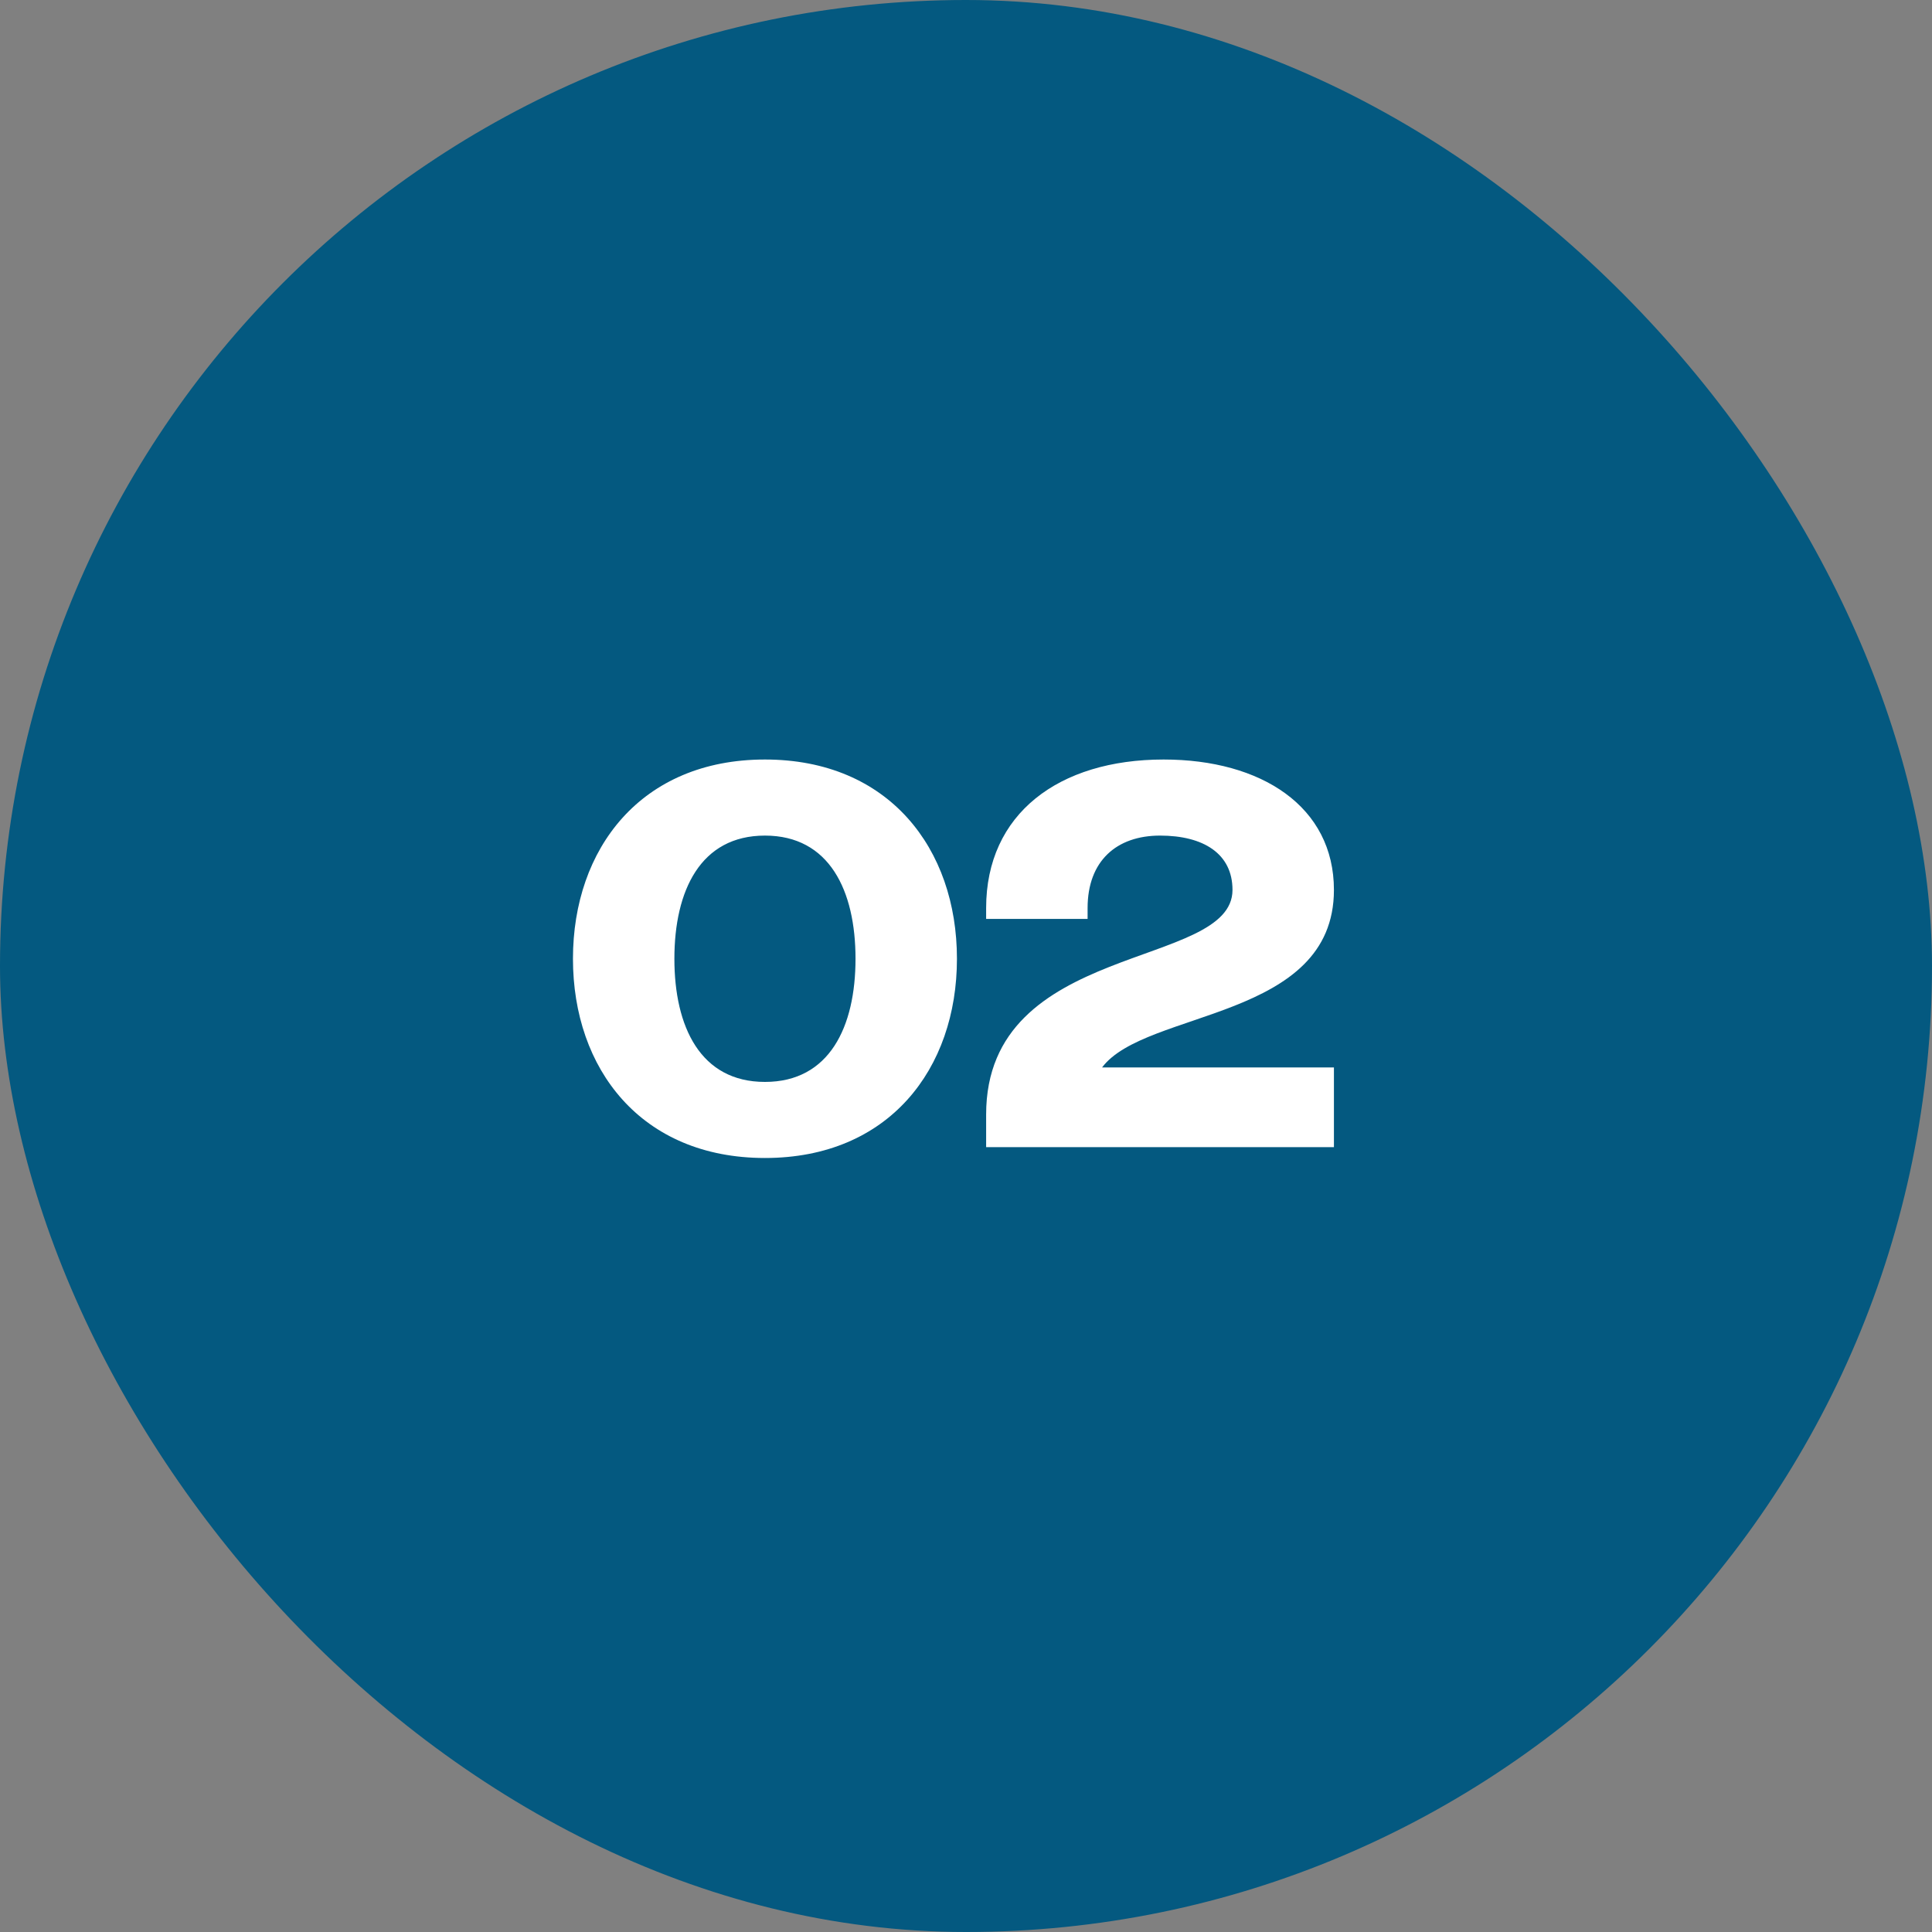
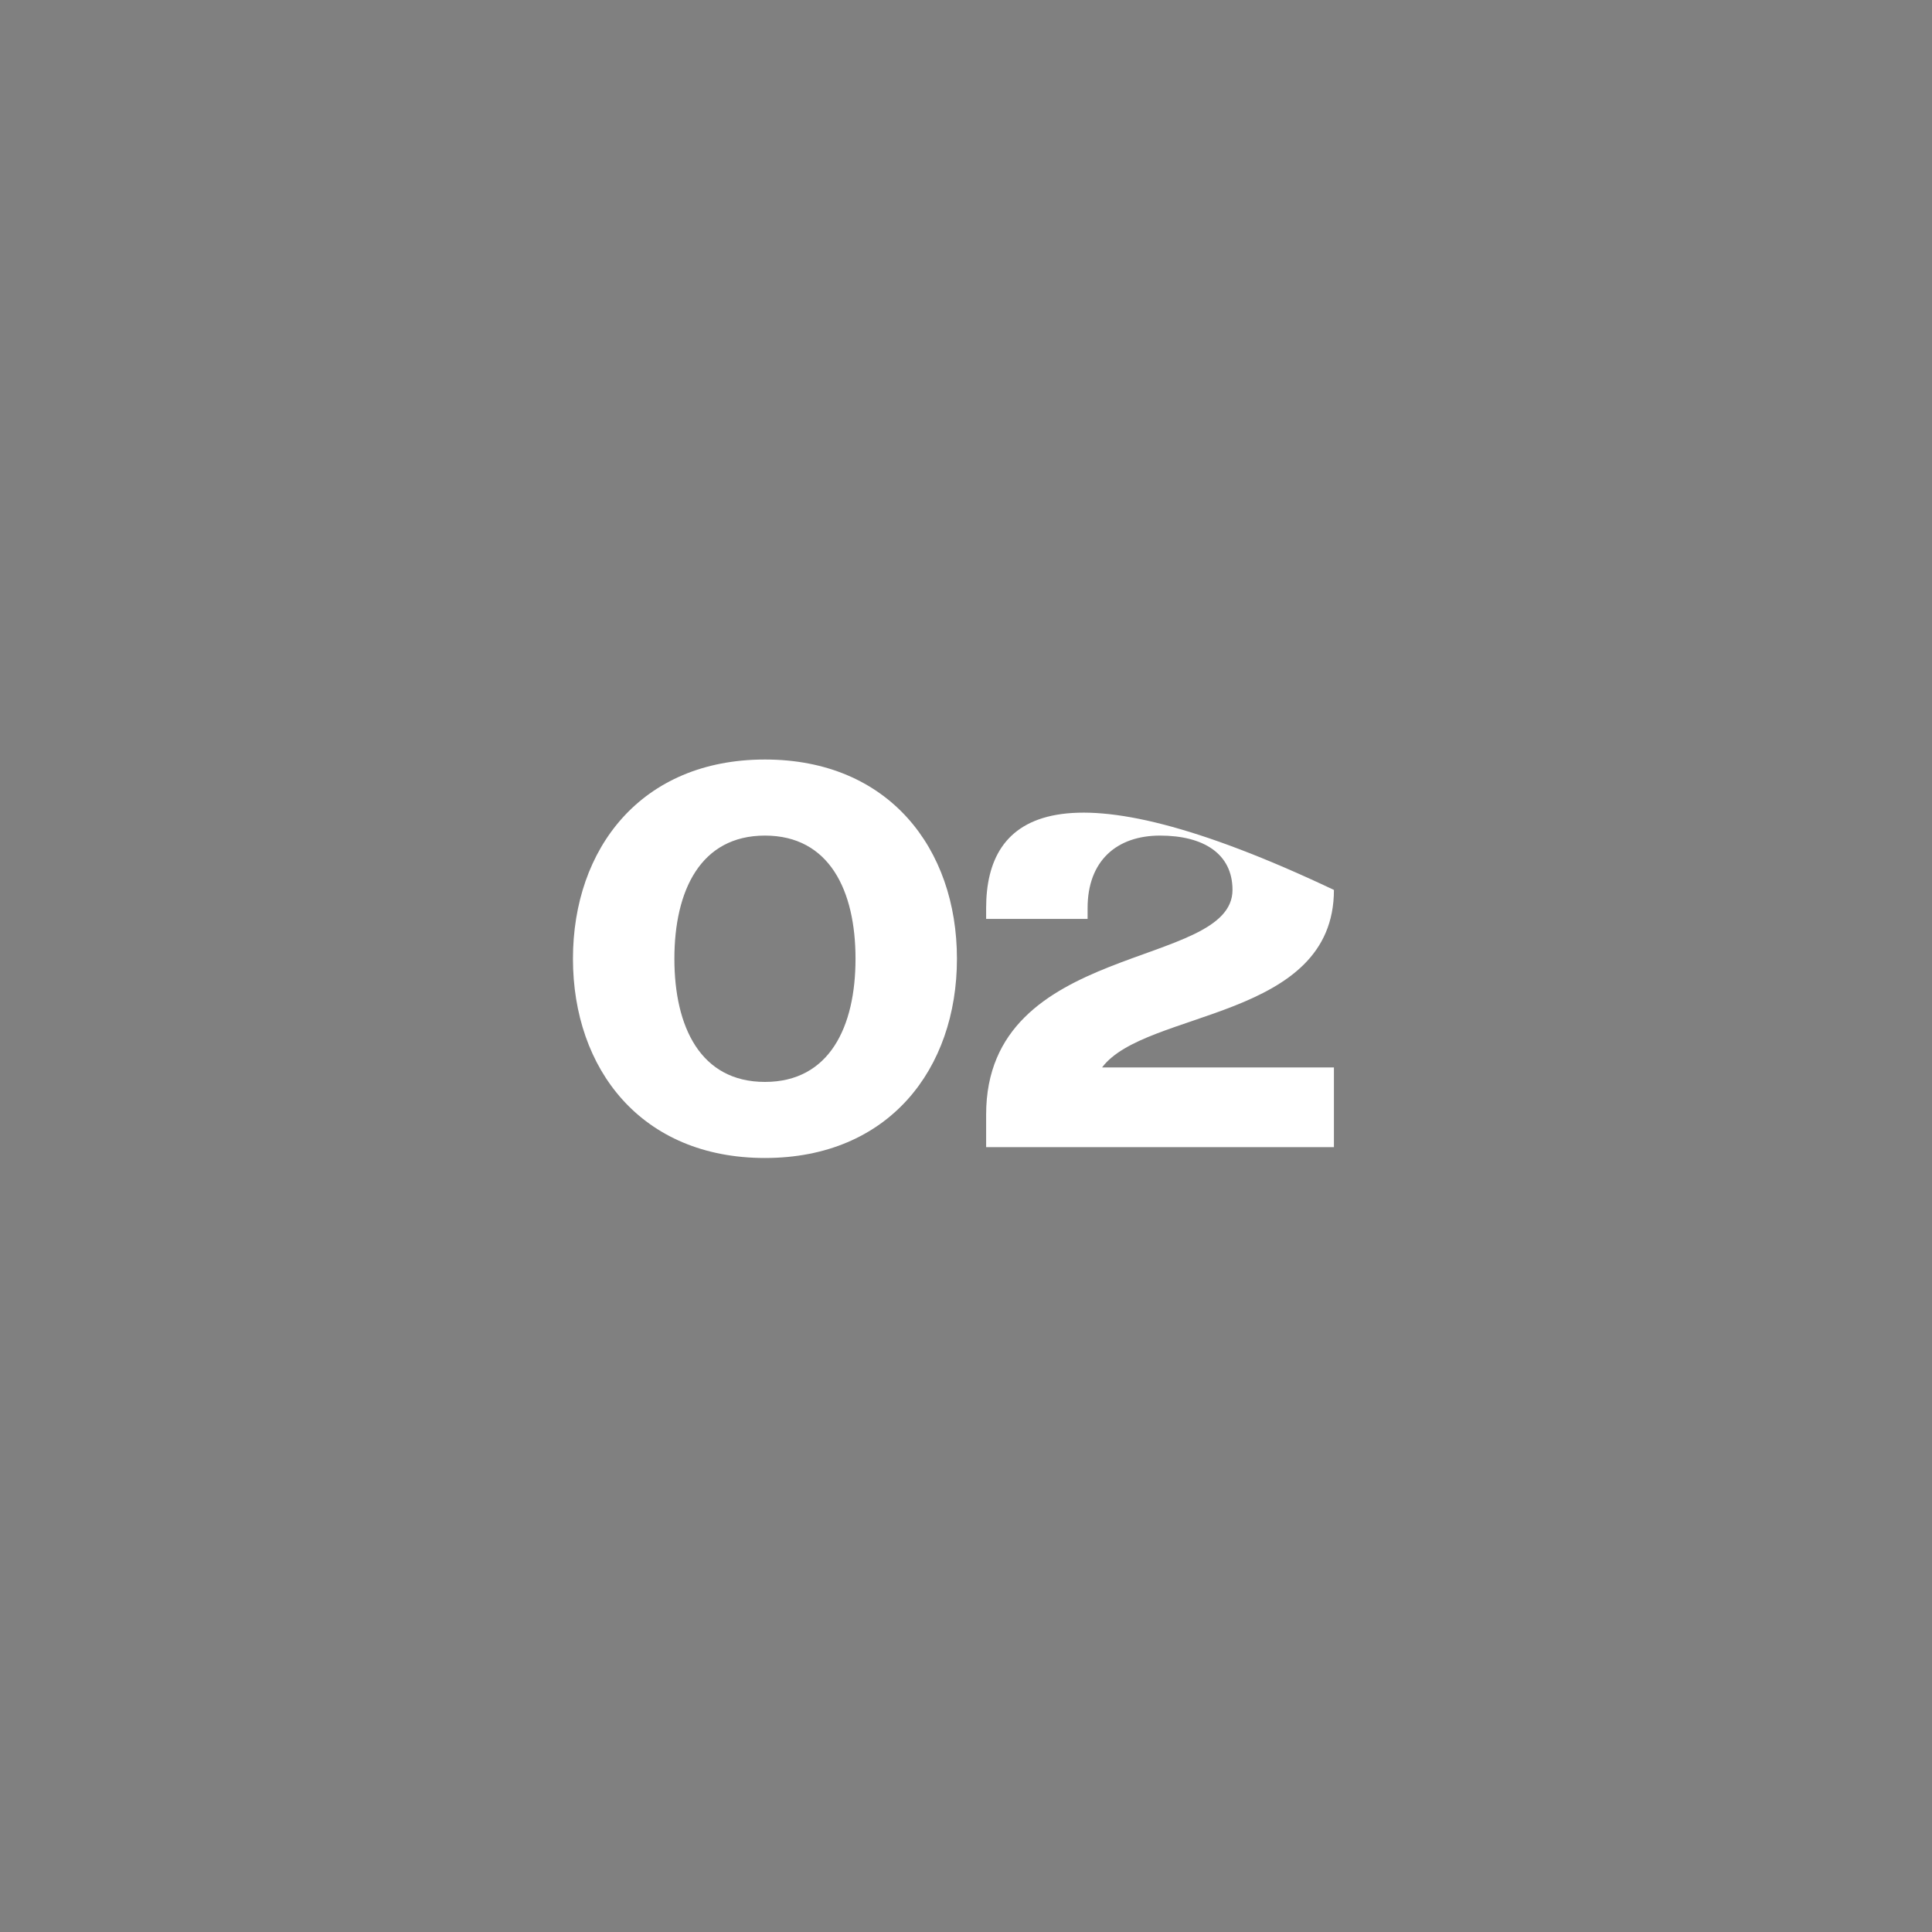
<svg xmlns="http://www.w3.org/2000/svg" width="64" height="64" viewBox="0 0 64 64" fill="none">
  <rect x="0" y="0" width="64" height="64" fill="#808080" stroke="none" />
-   <rect width="64" height="64" rx="32" fill="#045980" />
-   <path d="M22.34 31.76C22.34 29.504 23.204 27.68 25.34 27.68C27.476 27.68 28.34 29.504 28.34 31.76C28.34 34.016 27.476 35.84 25.34 35.84C23.204 35.84 22.34 34.016 22.34 31.76ZM18.98 31.76C18.98 35.408 21.236 38.36 25.34 38.36C29.444 38.36 31.7 35.408 31.7 31.76C31.7 28.112 29.444 25.16 25.34 25.16C21.236 25.16 18.98 28.112 18.98 31.76ZM44.188 35.36H36.508C37.947 33.44 44.188 33.8 44.188 29.48C44.188 26.72 41.788 25.16 38.547 25.16C35.068 25.16 32.667 26.96 32.667 30.08V30.44H36.028V30.08C36.028 28.52 36.987 27.68 38.428 27.68C39.867 27.68 40.828 28.28 40.828 29.48C40.828 32.12 32.667 31.16 32.667 36.92V38H44.188V35.36Z" fill="white" />
+   <path d="M22.34 31.76C22.34 29.504 23.204 27.68 25.34 27.68C27.476 27.68 28.34 29.504 28.34 31.76C28.34 34.016 27.476 35.84 25.34 35.84C23.204 35.84 22.34 34.016 22.34 31.76ZM18.98 31.76C18.98 35.408 21.236 38.36 25.34 38.36C29.444 38.36 31.7 35.408 31.7 31.76C31.7 28.112 29.444 25.16 25.34 25.16C21.236 25.16 18.98 28.112 18.98 31.76ZM44.188 35.36H36.508C37.947 33.44 44.188 33.8 44.188 29.48C35.068 25.16 32.667 26.96 32.667 30.08V30.44H36.028V30.08C36.028 28.52 36.987 27.68 38.428 27.68C39.867 27.68 40.828 28.28 40.828 29.48C40.828 32.12 32.667 31.16 32.667 36.92V38H44.188V35.36Z" fill="white" />
</svg>